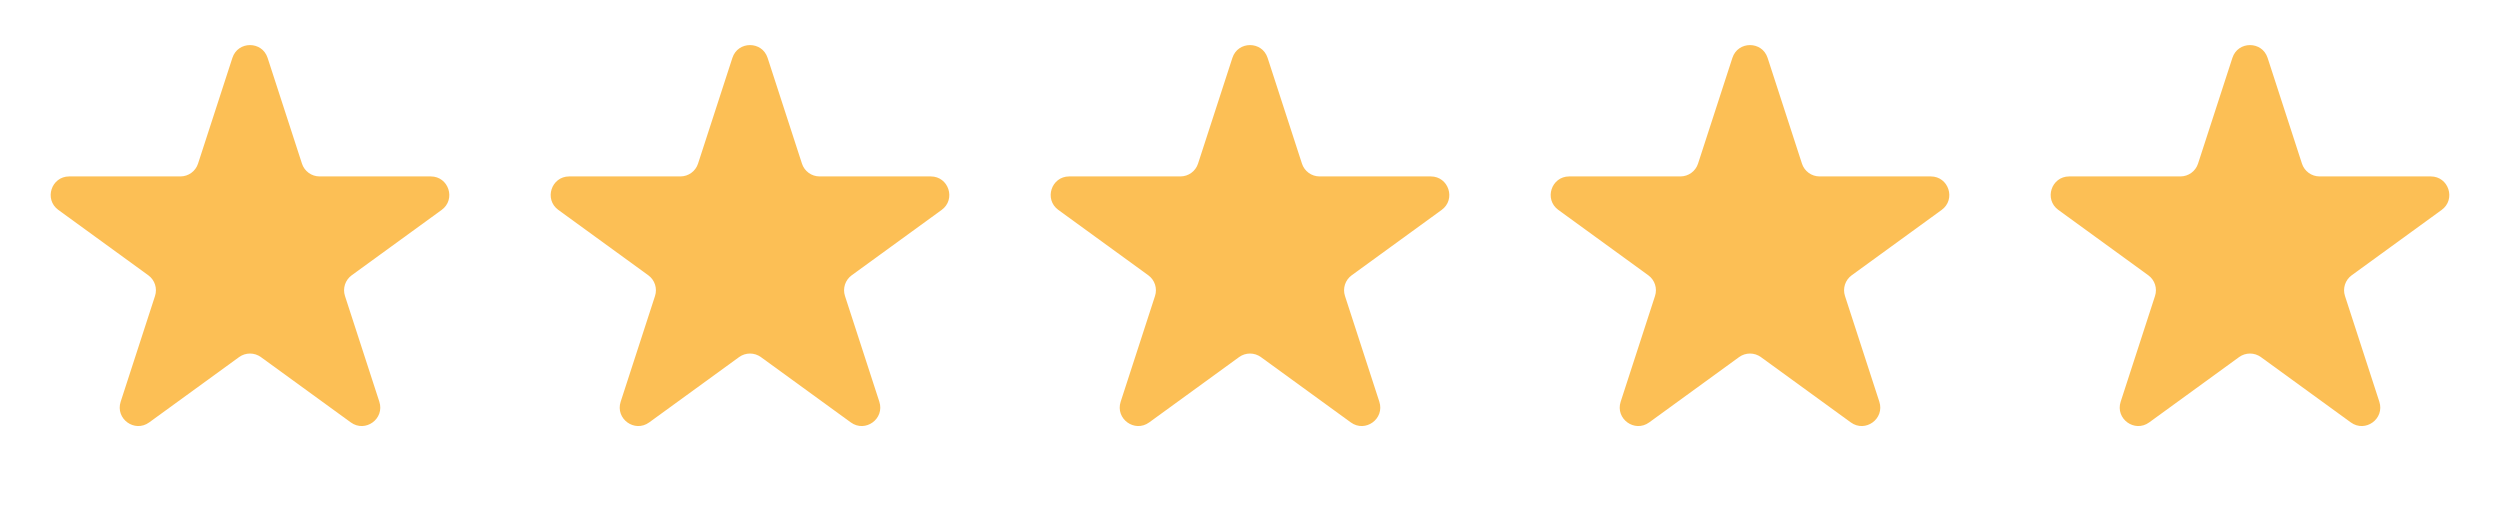
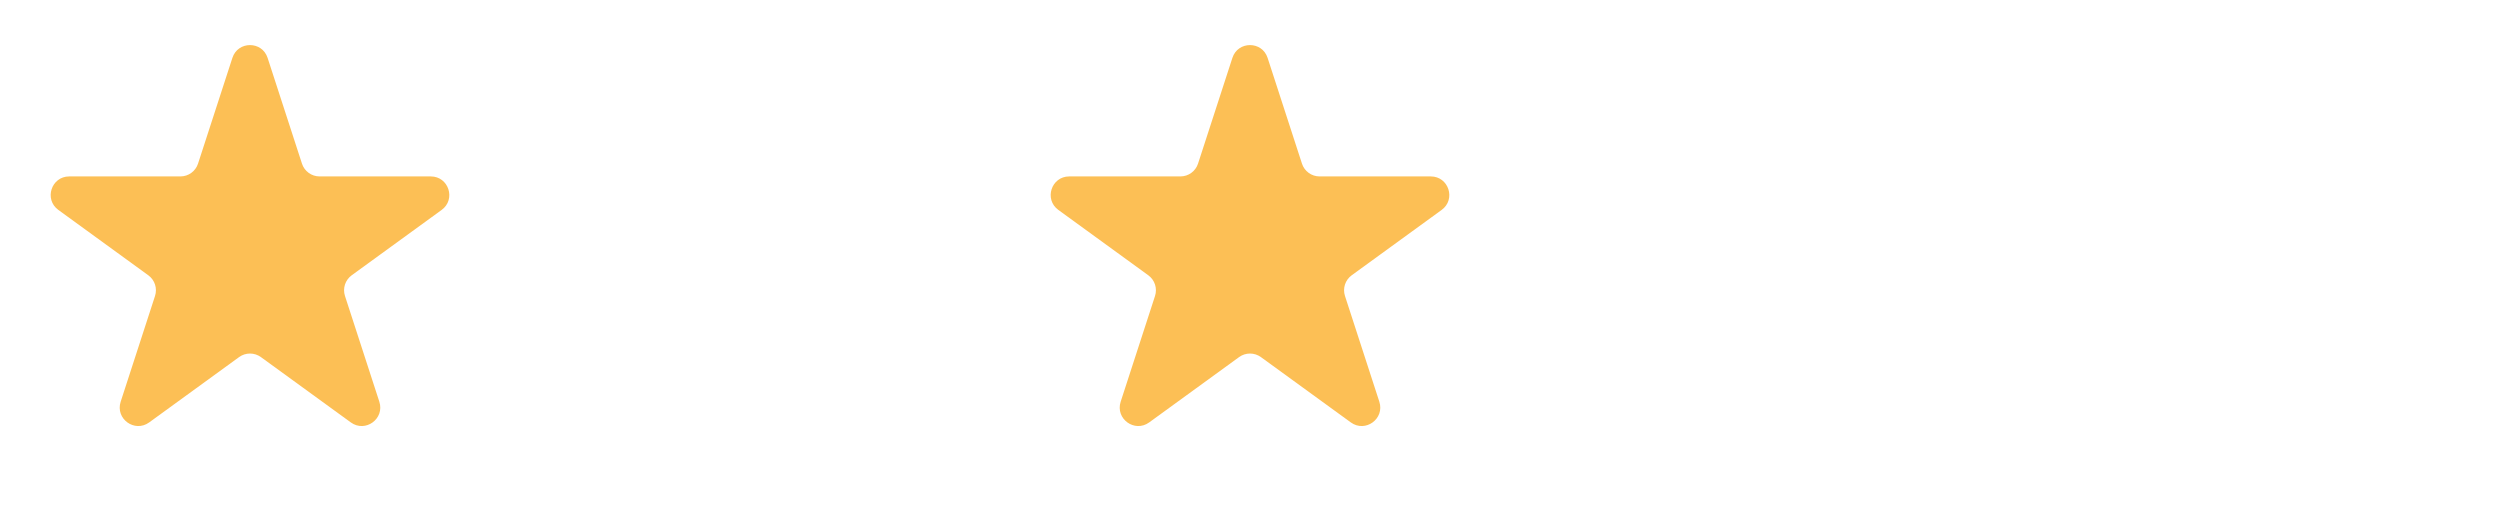
<svg xmlns="http://www.w3.org/2000/svg" width="135" height="28" viewBox="0 0 135 28" fill="none">
  <path d="M12.549 3.126C12.848 2.204 14.152 2.204 14.451 3.126L16.306 8.836C16.44 9.248 16.824 9.527 17.258 9.527H23.262C24.23 9.527 24.633 10.767 23.849 11.336L18.992 14.865C18.642 15.12 18.495 15.571 18.629 15.983L20.484 21.693C20.783 22.615 19.729 23.381 18.945 22.811L14.088 19.282C13.737 19.028 13.263 19.028 12.912 19.282L8.055 22.811C7.271 23.381 6.217 22.615 6.516 21.693L8.371 15.983C8.505 15.571 8.359 15.12 8.008 14.865L3.151 11.336C2.367 10.767 2.77 9.527 3.738 9.527H9.743C10.176 9.527 10.56 9.248 10.694 8.836L12.549 3.126Z" fill="#FCBF55" />
-   <path d="M39.549 3.126C39.848 2.204 41.152 2.204 41.451 3.126L43.306 8.836C43.44 9.248 43.824 9.527 44.258 9.527H50.262C51.23 9.527 51.633 10.767 50.849 11.336L45.992 14.865C45.642 15.12 45.495 15.571 45.629 15.983L47.484 21.693C47.783 22.615 46.729 23.381 45.945 22.811L41.088 19.282C40.737 19.028 40.263 19.028 39.912 19.282L35.055 22.811C34.271 23.381 33.217 22.615 33.516 21.693L35.371 15.983C35.505 15.571 35.358 15.12 35.008 14.865L30.151 11.336C29.367 10.767 29.77 9.527 30.738 9.527H36.742C37.176 9.527 37.56 9.248 37.694 8.836L39.549 3.126Z" fill="#FCBF55" />
  <path d="M66.549 3.126C66.848 2.204 68.152 2.204 68.451 3.126L70.306 8.836C70.44 9.248 70.824 9.527 71.257 9.527H77.262C78.23 9.527 78.633 10.767 77.849 11.336L72.992 14.865C72.641 15.12 72.495 15.571 72.629 15.983L74.484 21.693C74.783 22.615 73.729 23.381 72.945 22.811L68.088 19.282C67.737 19.028 67.263 19.028 66.912 19.282L62.055 22.811C61.271 23.381 60.217 22.615 60.516 21.693L62.371 15.983C62.505 15.571 62.358 15.12 62.008 14.865L57.151 11.336C56.367 10.767 56.77 9.527 57.738 9.527H63.742C64.176 9.527 64.56 9.248 64.694 8.836L66.549 3.126Z" fill="#FCBF55" />
-   <path d="M93.549 3.126C93.848 2.204 95.152 2.204 95.451 3.126L97.306 8.836C97.44 9.248 97.824 9.527 98.257 9.527H104.262C105.23 9.527 105.633 10.767 104.849 11.336L99.992 14.865C99.641 15.12 99.495 15.571 99.629 15.983L101.484 21.693C101.783 22.615 100.729 23.381 99.945 22.811L95.088 19.282C94.737 19.028 94.263 19.028 93.912 19.282L89.055 22.811C88.271 23.381 87.217 22.615 87.516 21.693L89.371 15.983C89.505 15.571 89.359 15.12 89.008 14.865L84.151 11.336C83.367 10.767 83.77 9.527 84.738 9.527H90.743C91.176 9.527 91.56 9.248 91.694 8.836L93.549 3.126Z" fill="#FCBF55" />
-   <path d="M120.549 3.126C120.848 2.204 122.152 2.204 122.451 3.126L124.306 8.836C124.44 9.248 124.824 9.527 125.257 9.527H131.262C132.23 9.527 132.633 10.767 131.849 11.336L126.992 14.865C126.641 15.12 126.495 15.571 126.629 15.983L128.484 21.693C128.783 22.615 127.729 23.381 126.945 22.811L122.088 19.282C121.737 19.028 121.263 19.028 120.912 19.282L116.055 22.811C115.271 23.381 114.217 22.615 114.516 21.693L116.371 15.983C116.505 15.571 116.359 15.12 116.008 14.865L111.151 11.336C110.367 10.767 110.77 9.527 111.738 9.527H117.743C118.176 9.527 118.56 9.248 118.694 8.836L120.549 3.126Z" fill="#FCBF55" />
</svg>